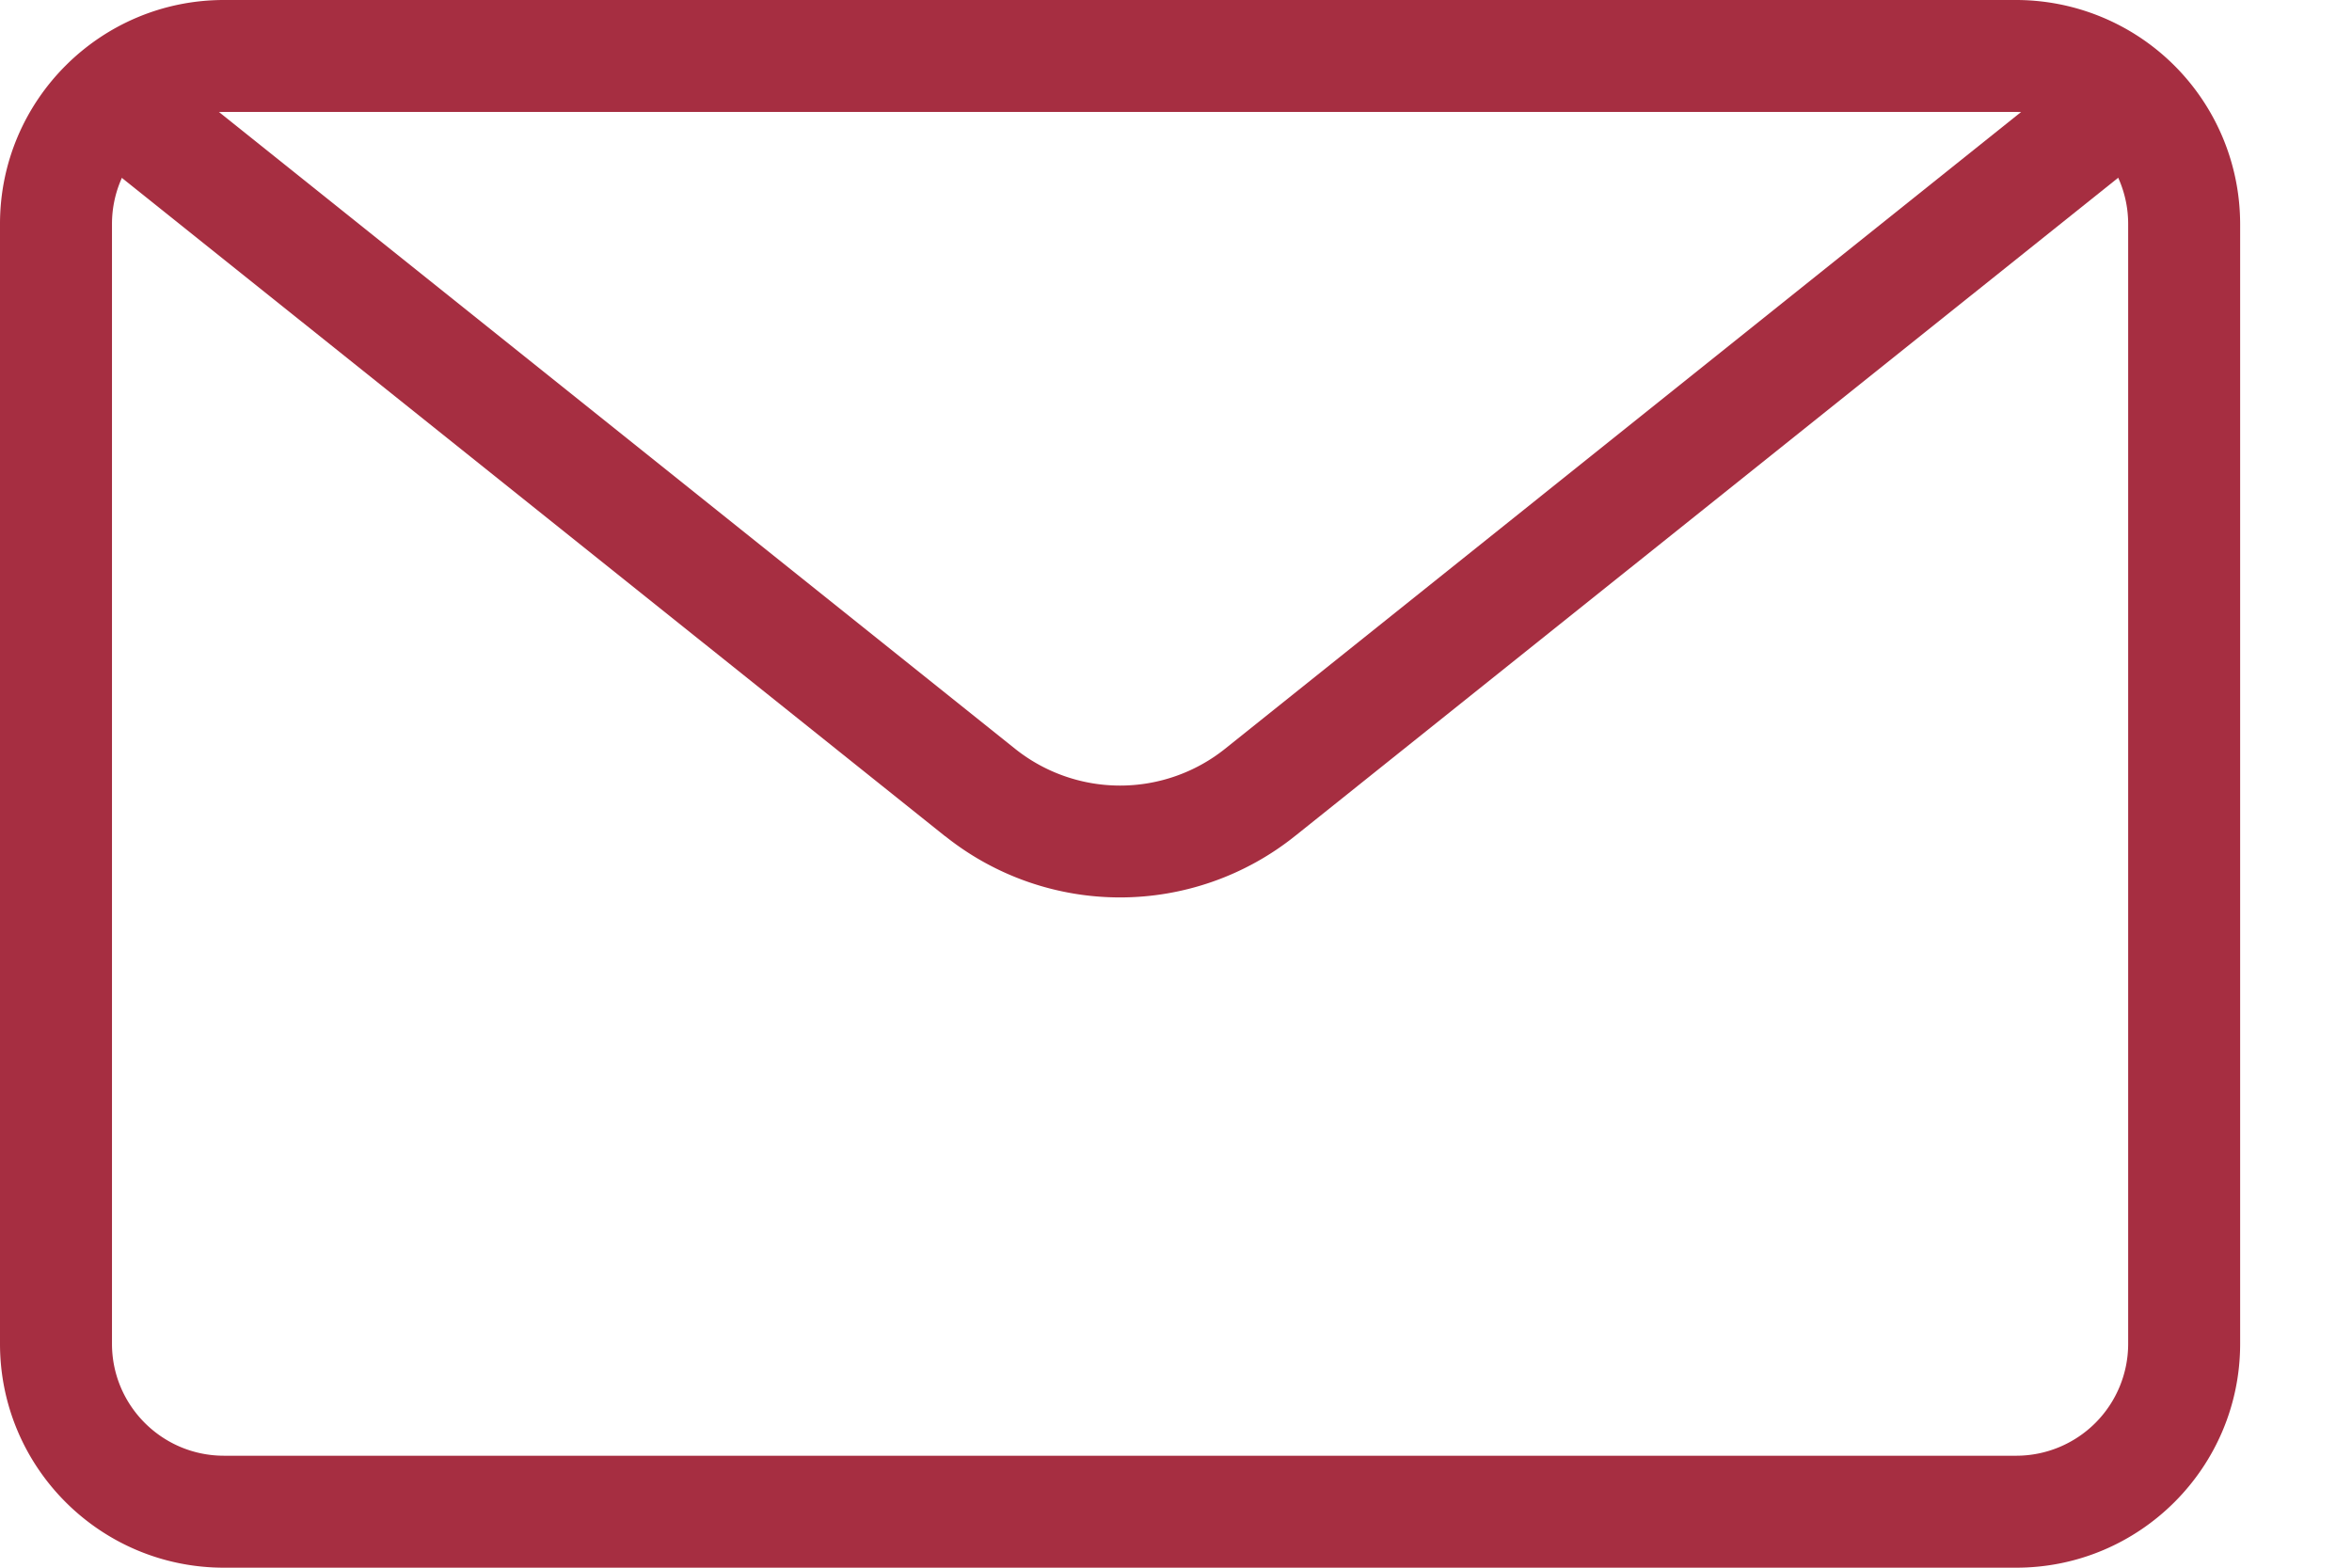
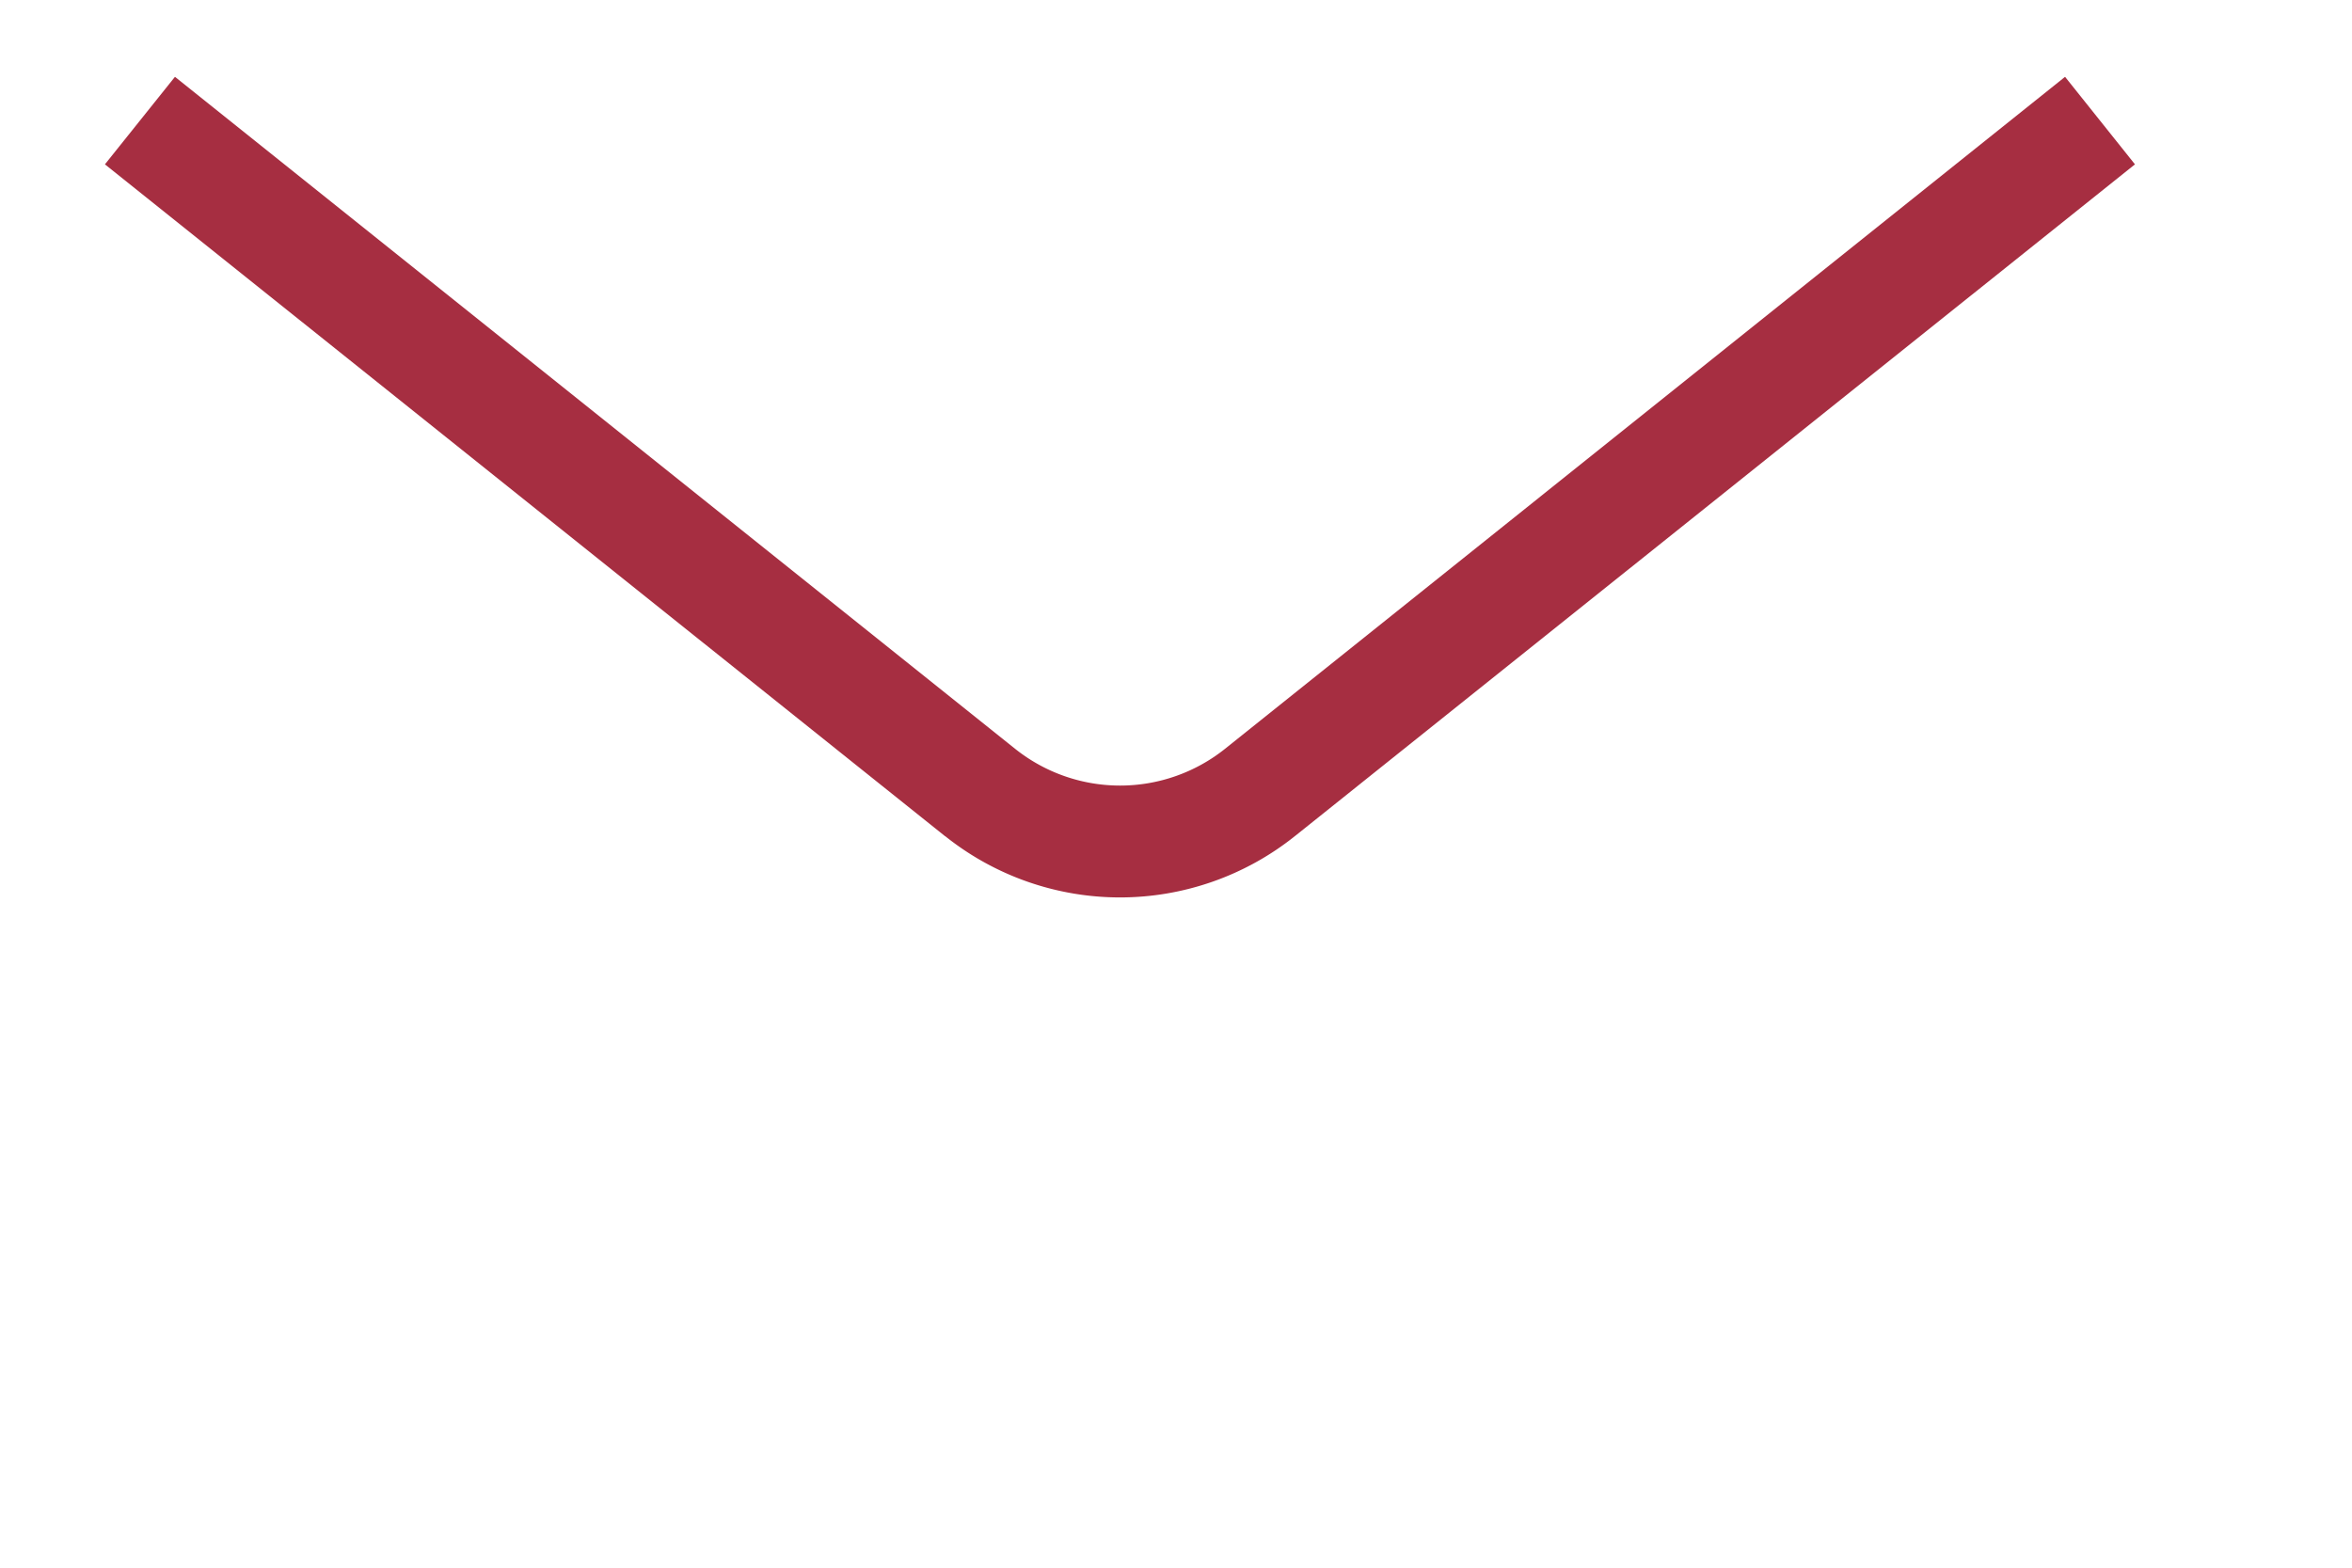
<svg xmlns="http://www.w3.org/2000/svg" width="18" height="12" fill="none">
-   <path fill-rule="evenodd" clip-rule="evenodd" d="M15.429.857H1.714a.857.857 0 00-.857.857v8.572c0 .473.384.857.857.857H15.43a.857.857 0 00.857-.857V1.714a.857.857 0 00-.857-.857zM1.714 0C.768 0 0 .768 0 1.714v8.572C0 11.233.768 12 1.714 12H15.43c.946 0 1.714-.768 1.714-1.714V1.714A1.716 1.716 0 0015.429 0H1.714z" fill="#A62E41" />
  <path fill-rule="evenodd" clip-rule="evenodd" d="M7.233 6.401L.803 1.258l.536-.67 6.43 5.144a1.287 1.287 0 001.606 0L15.804.588l.535.67L9.91 6.4a2.143 2.143 0 01-2.677 0z" fill="#A62E41" />
</svg>